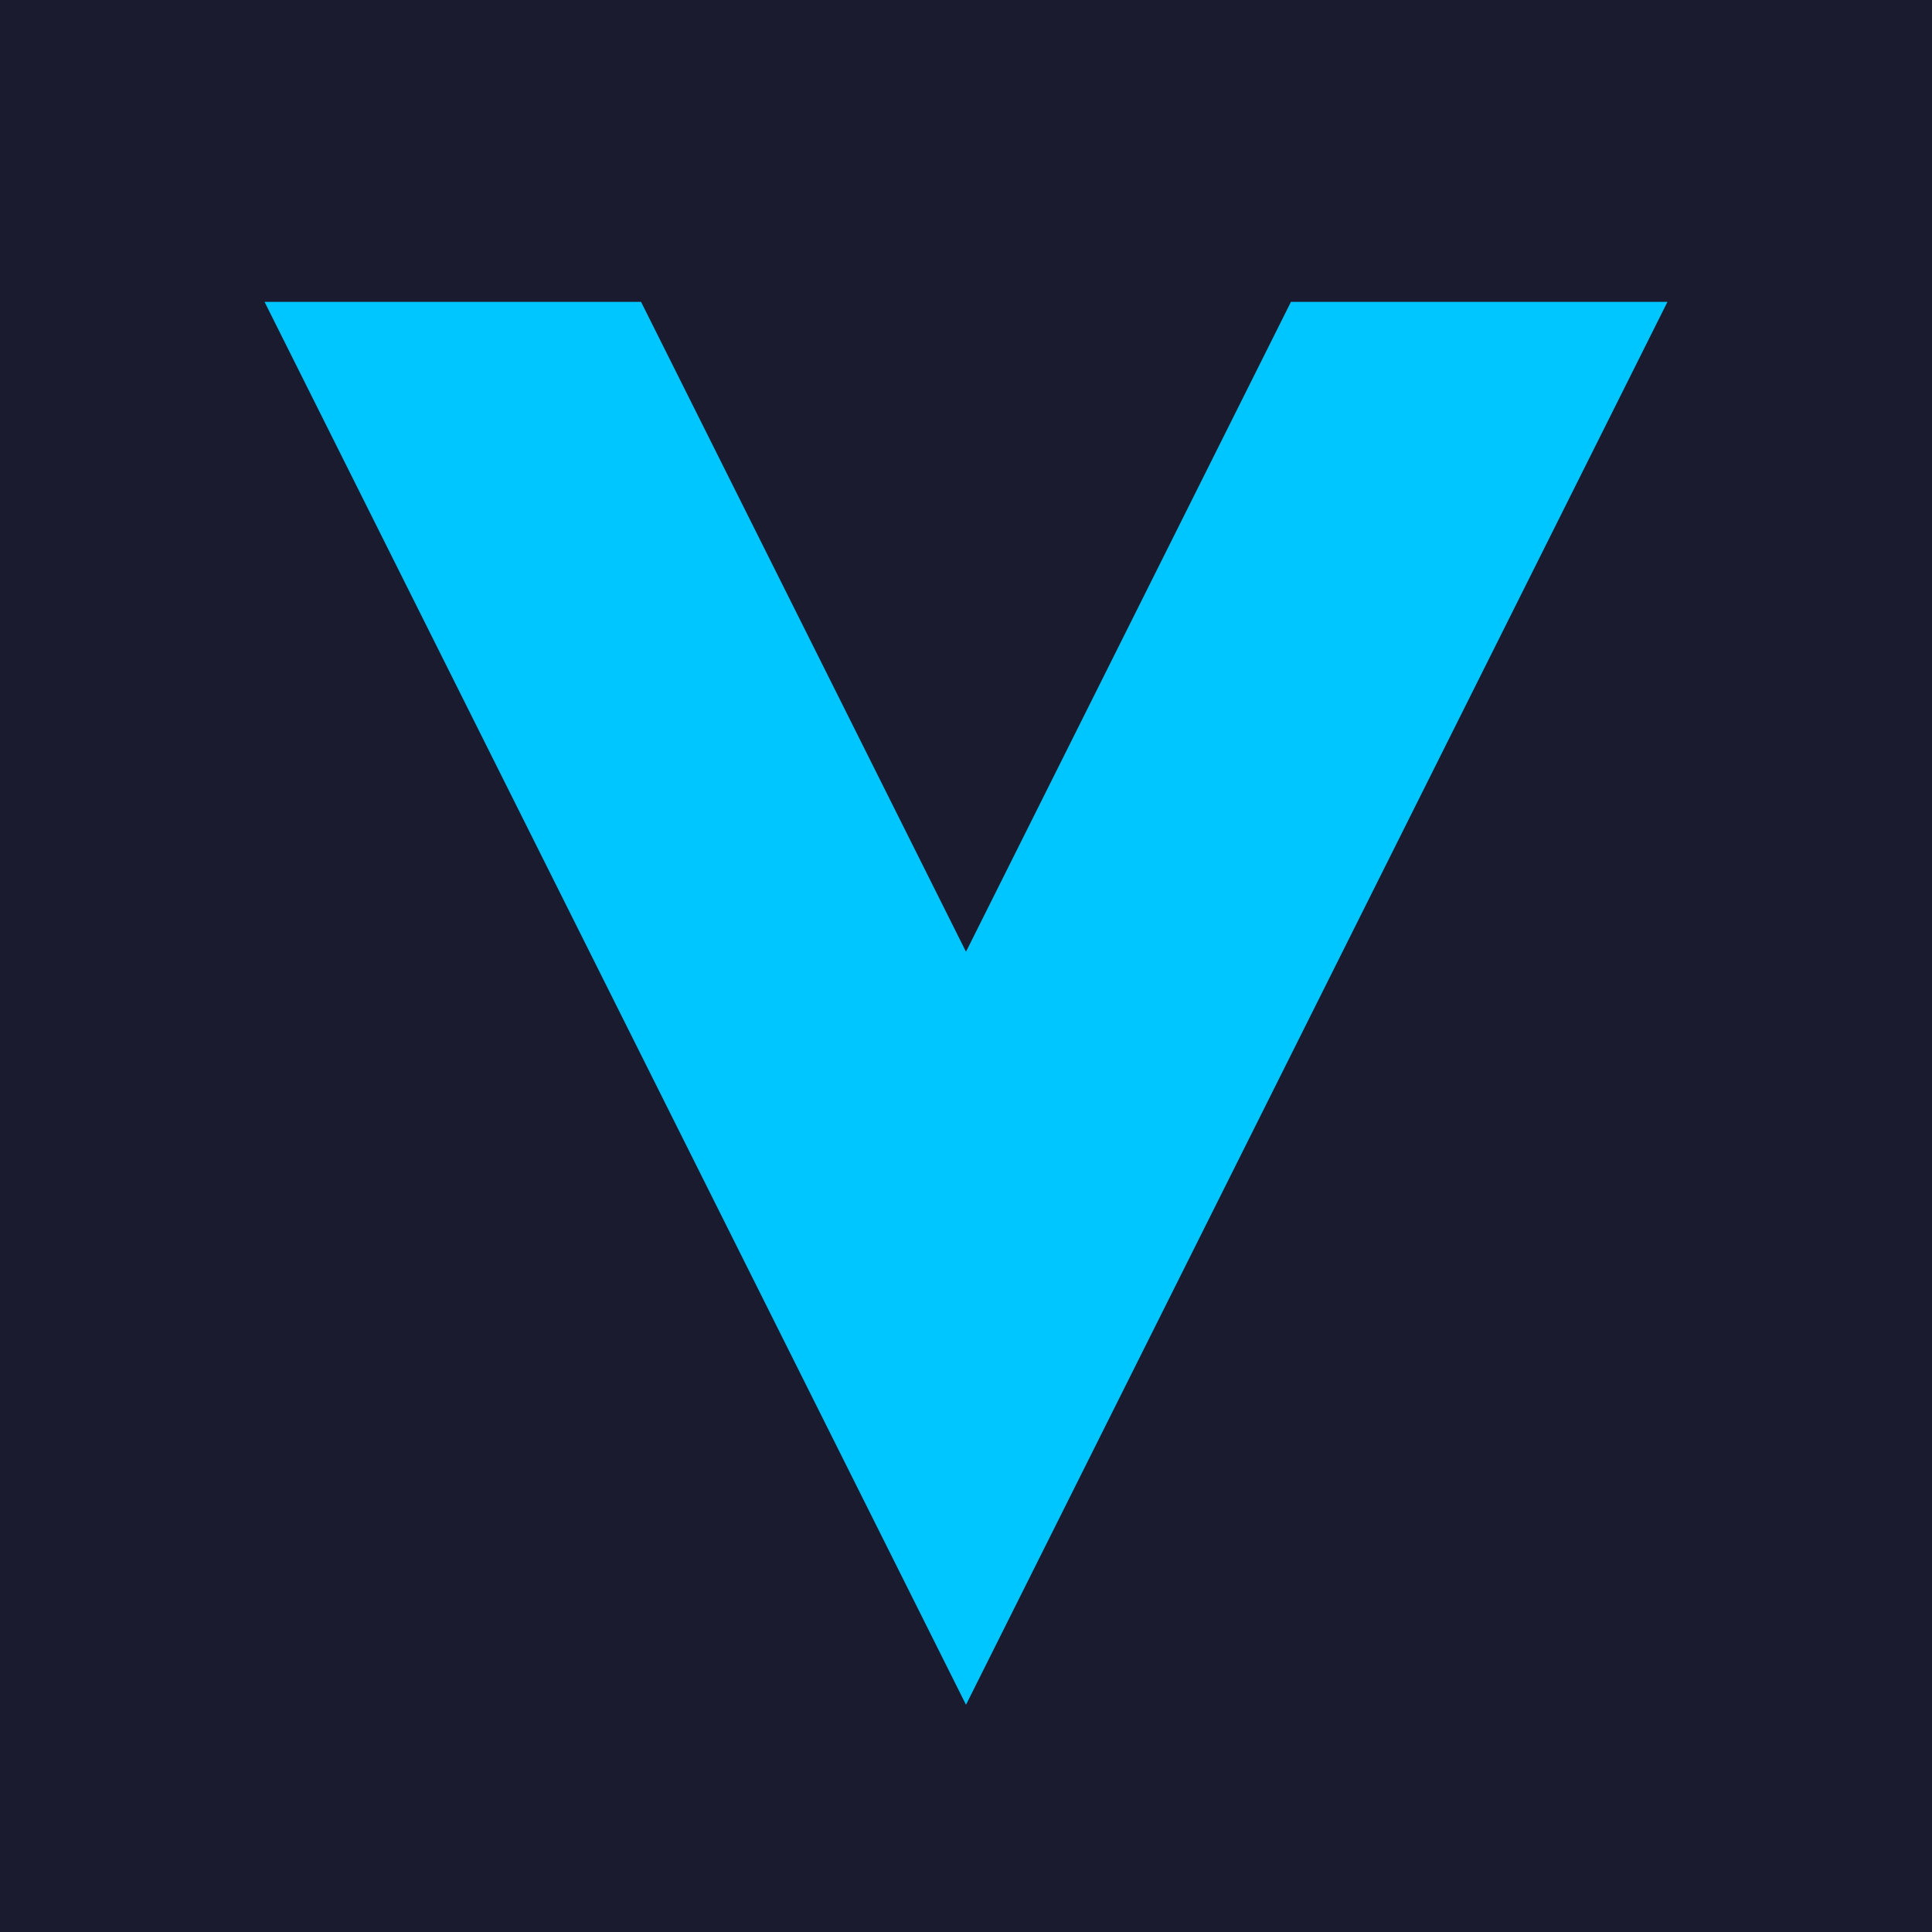
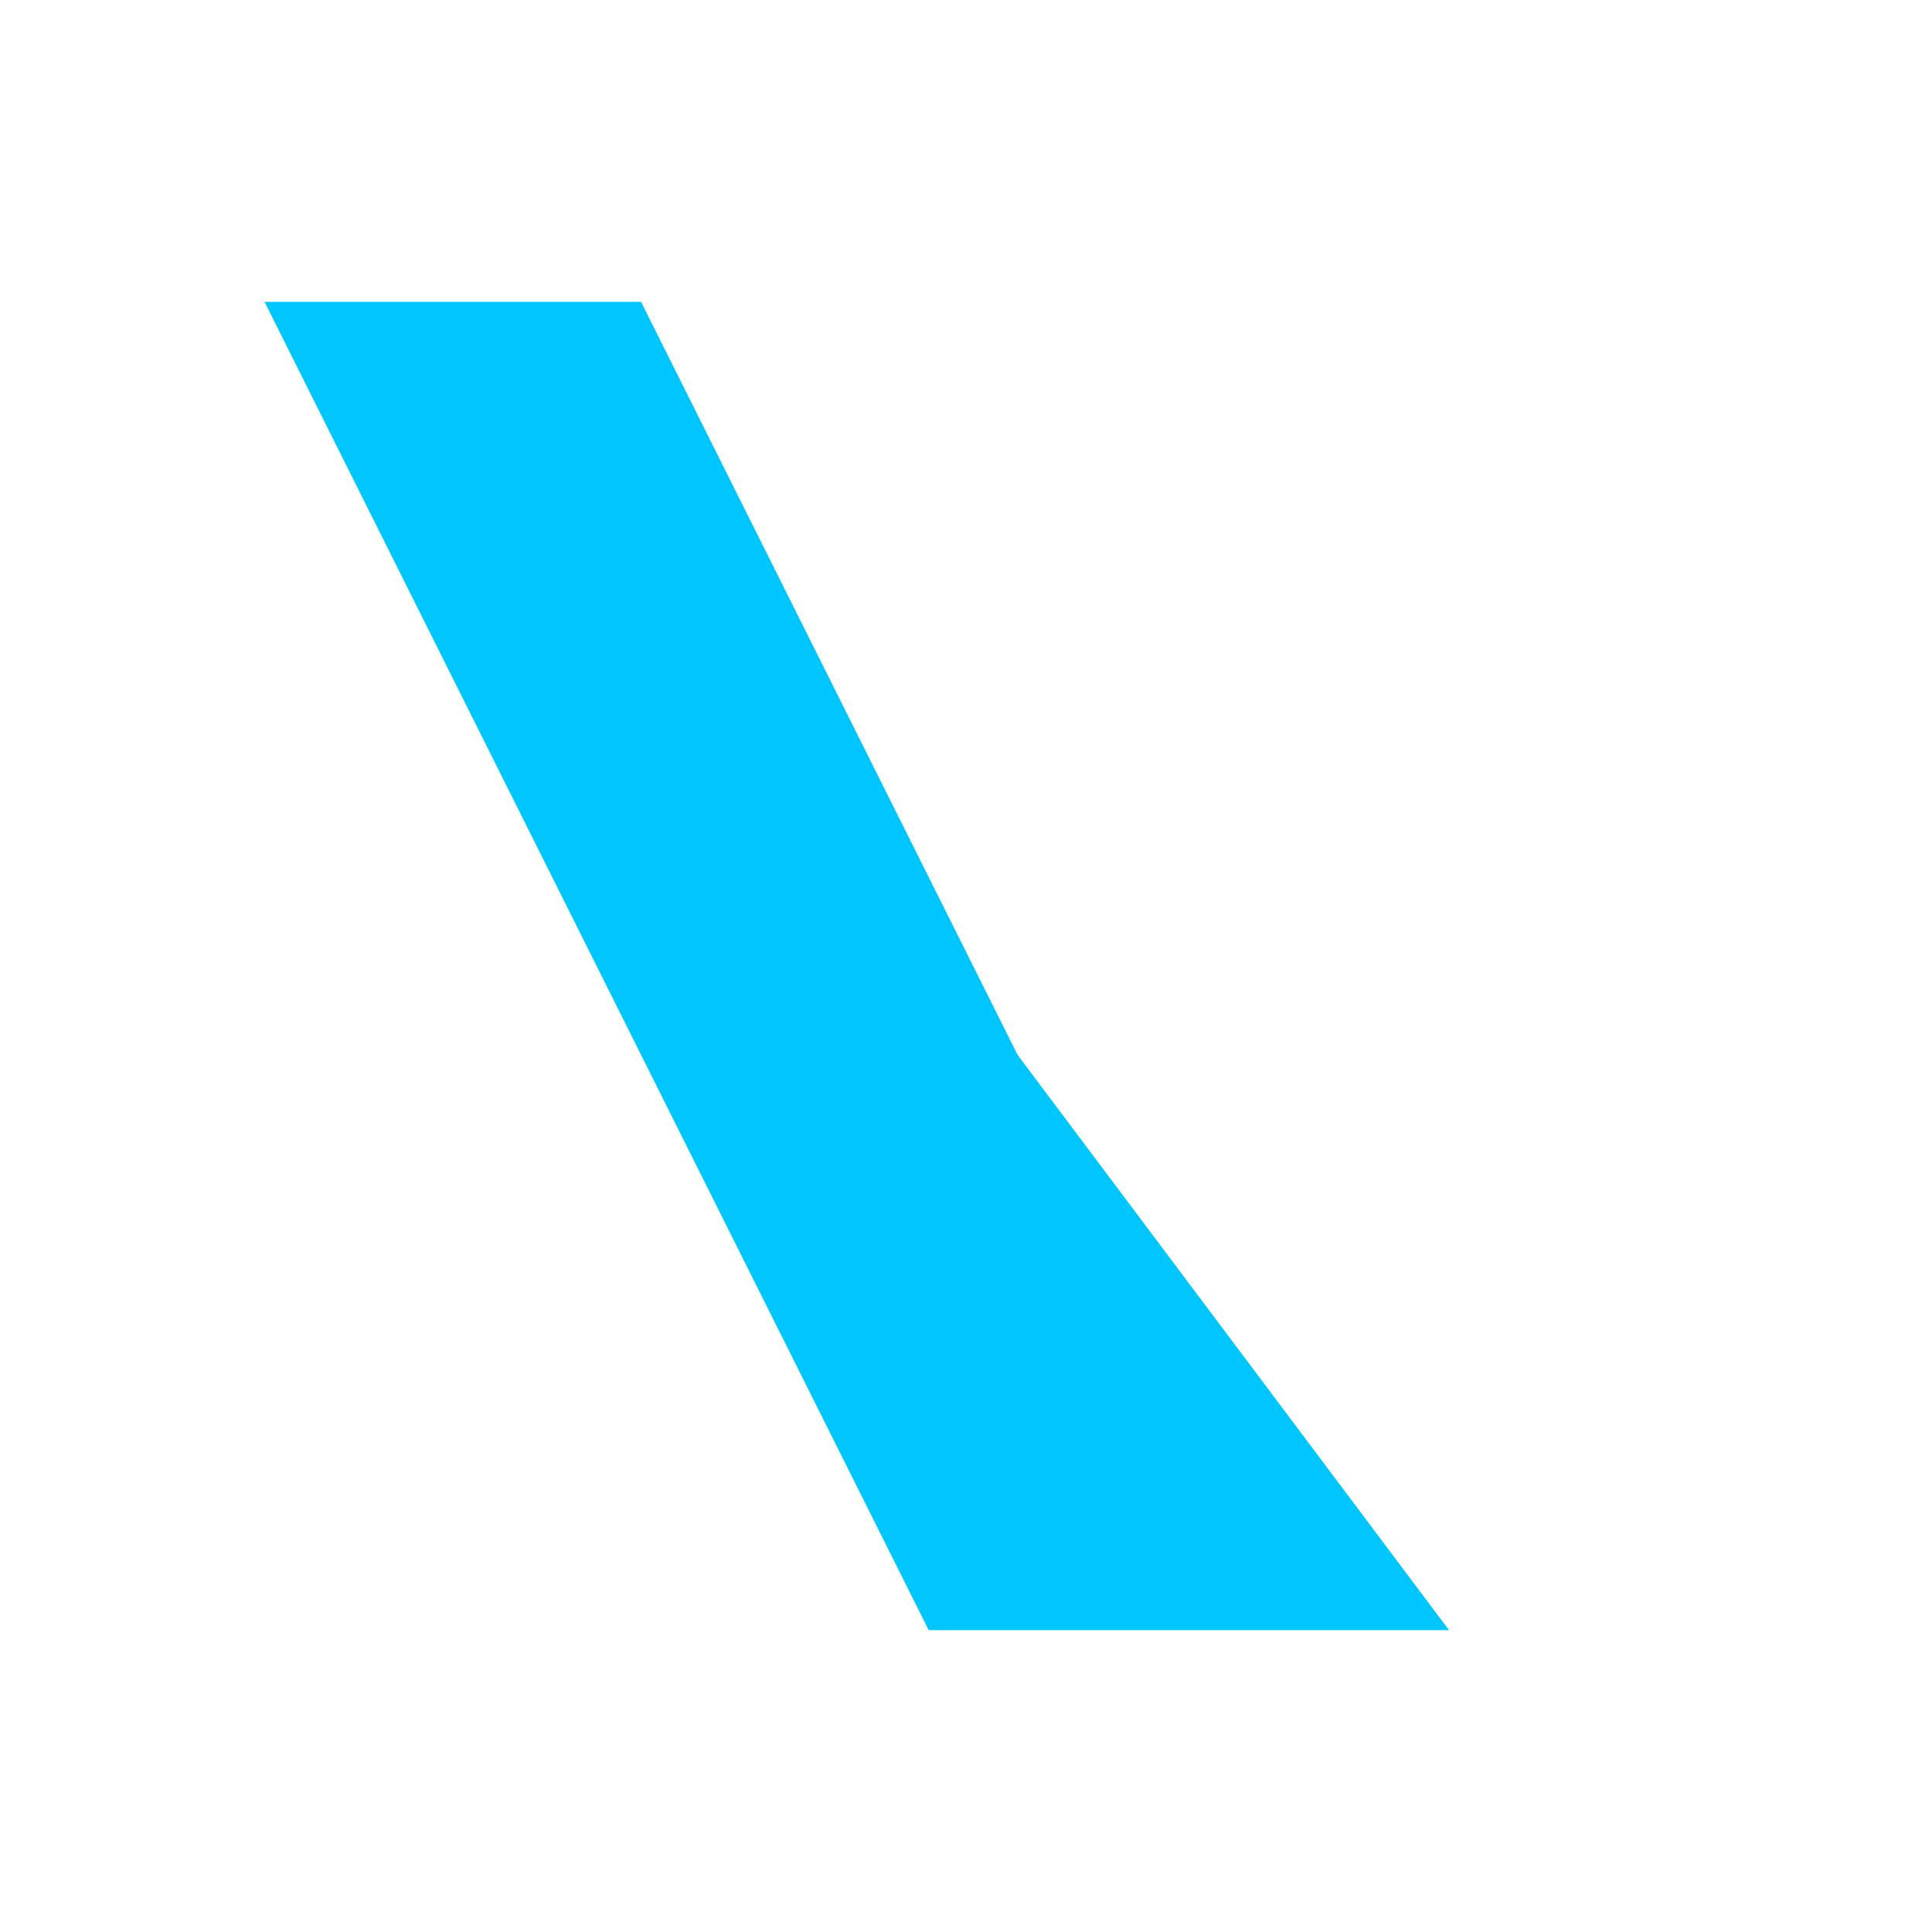
<svg xmlns="http://www.w3.org/2000/svg" width="32" height="32" viewBox="0 0 32 32" fill="none">
-   <rect width="32" height="32" fill="#1a1b2e" />
-   <path d="M6 6L16 26L26 6H22L16 18L10 6H6Z" fill="#00c6ff" stroke="#00c6ff" stroke-width="2" />
+   <path d="M6 6L16 26H22L16 18L10 6H6Z" fill="#00c6ff" stroke="#00c6ff" stroke-width="2" />
</svg>